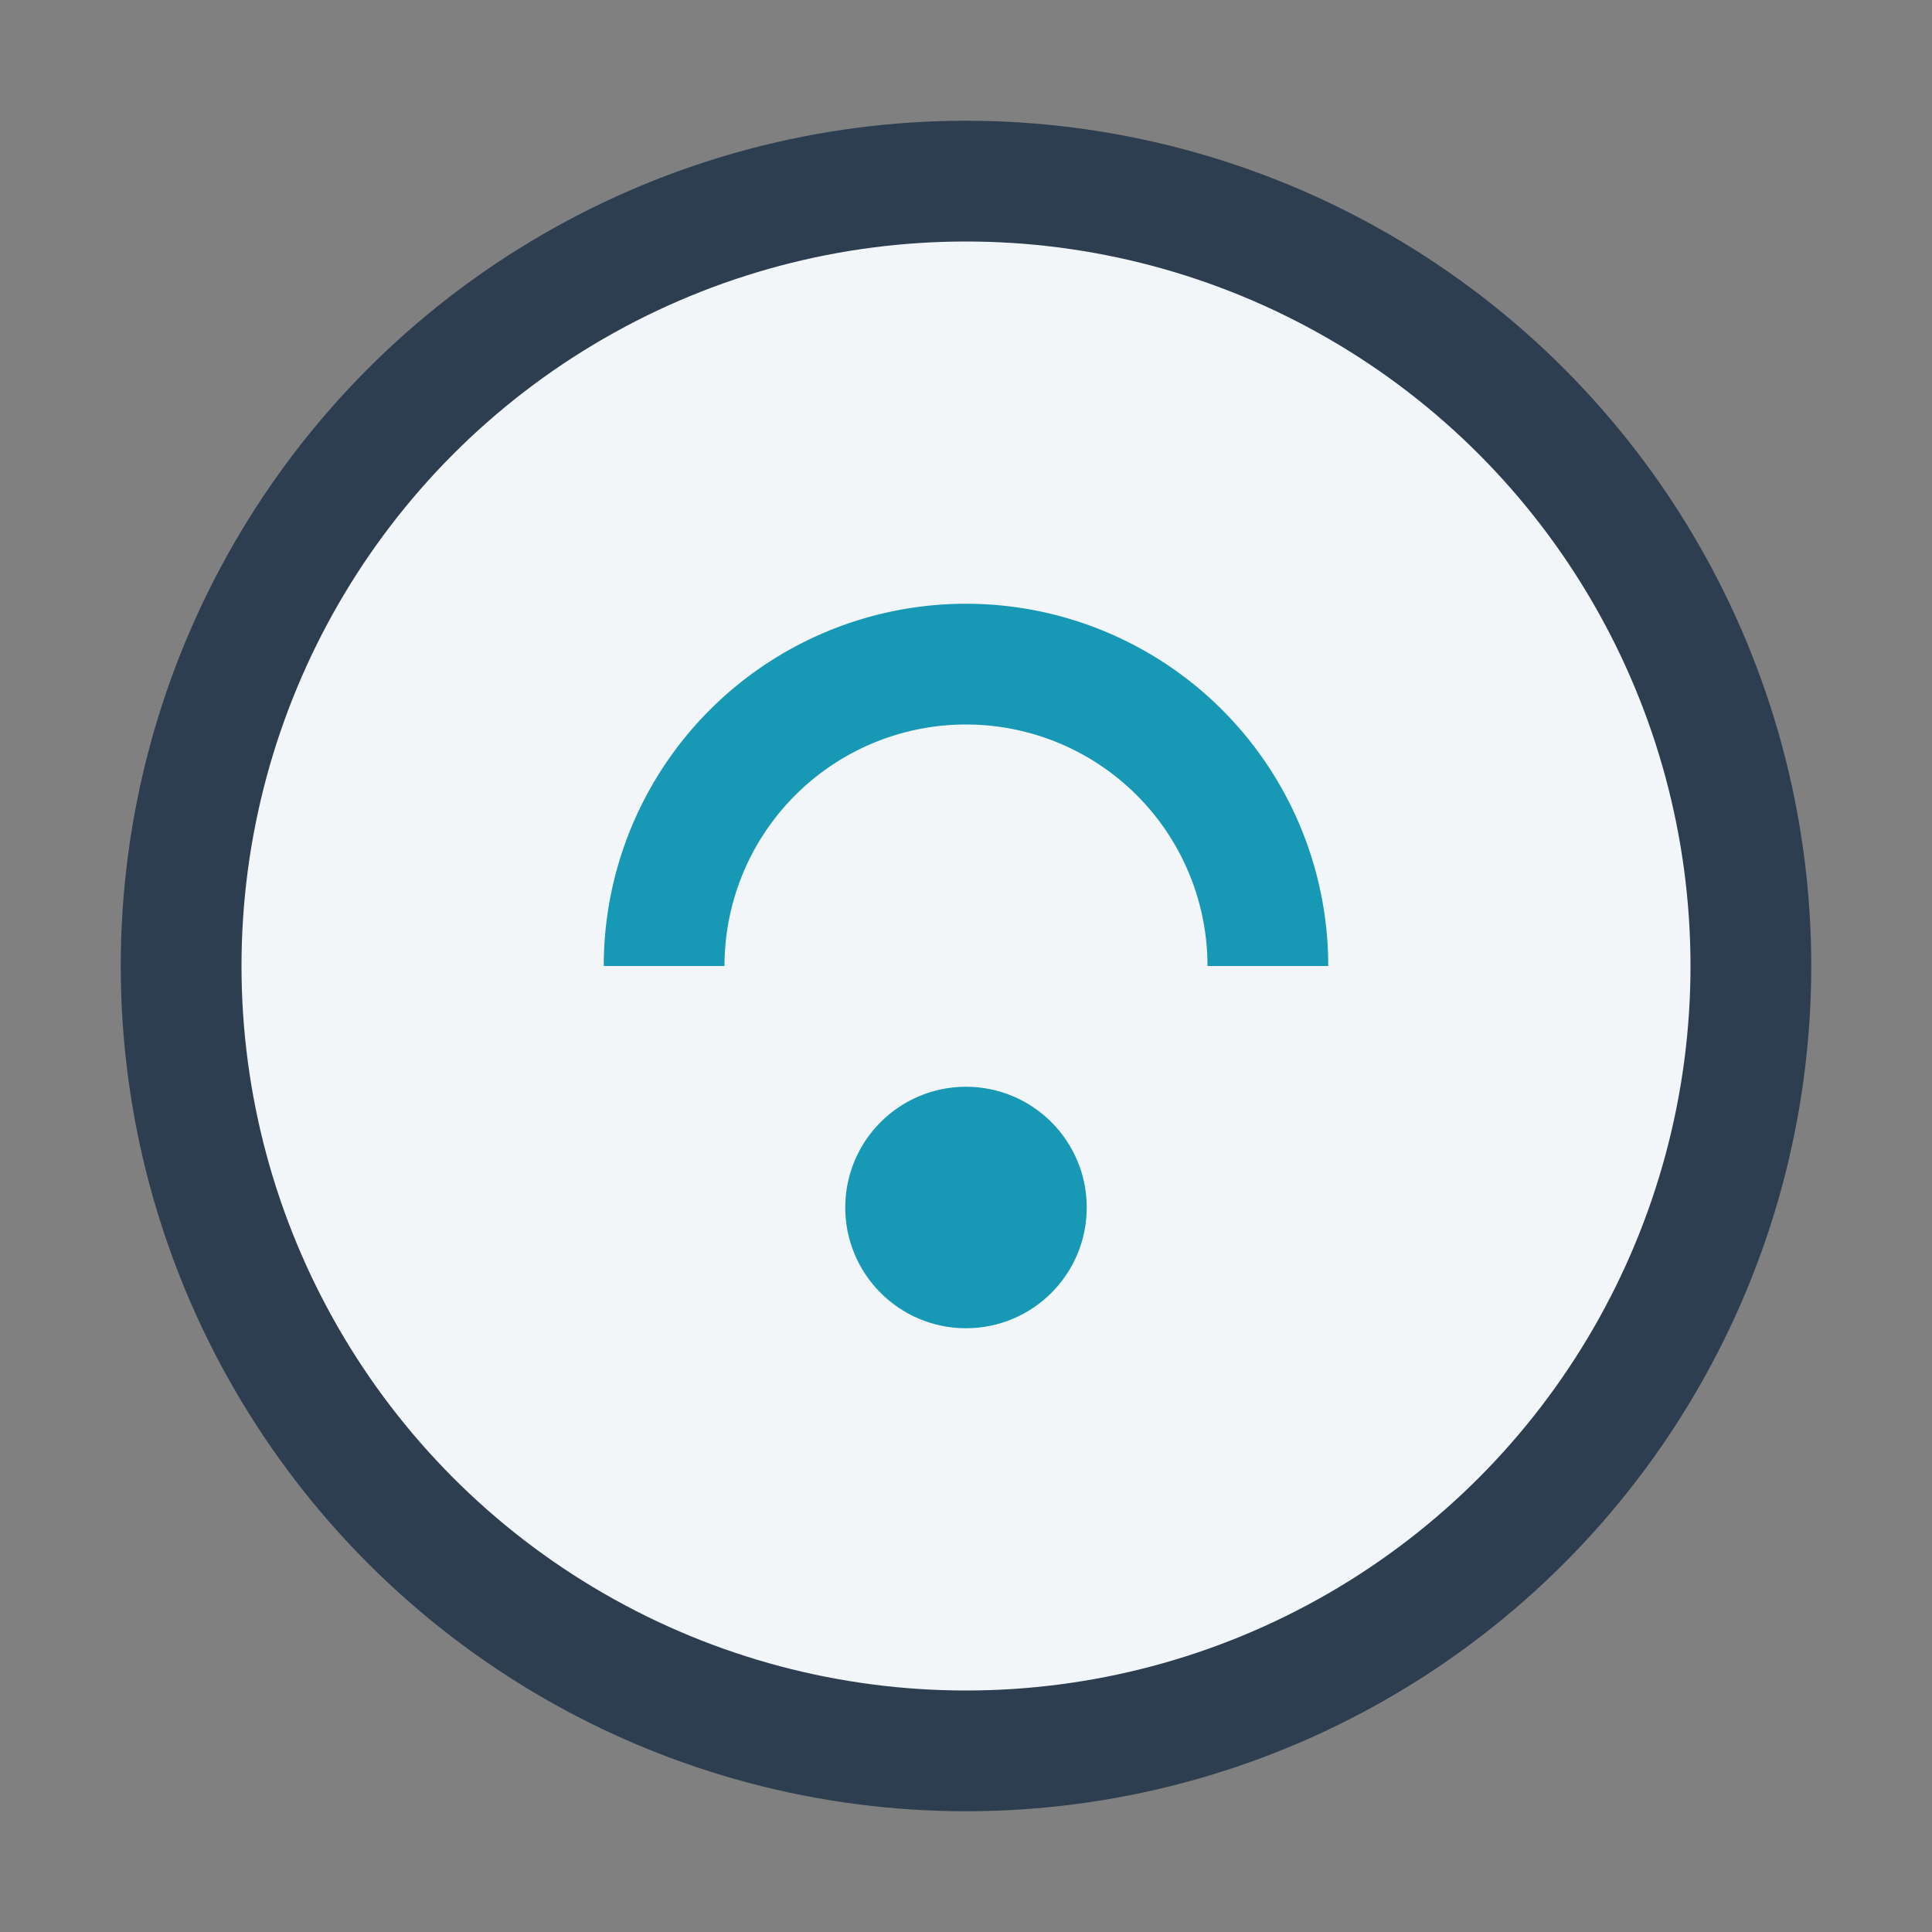
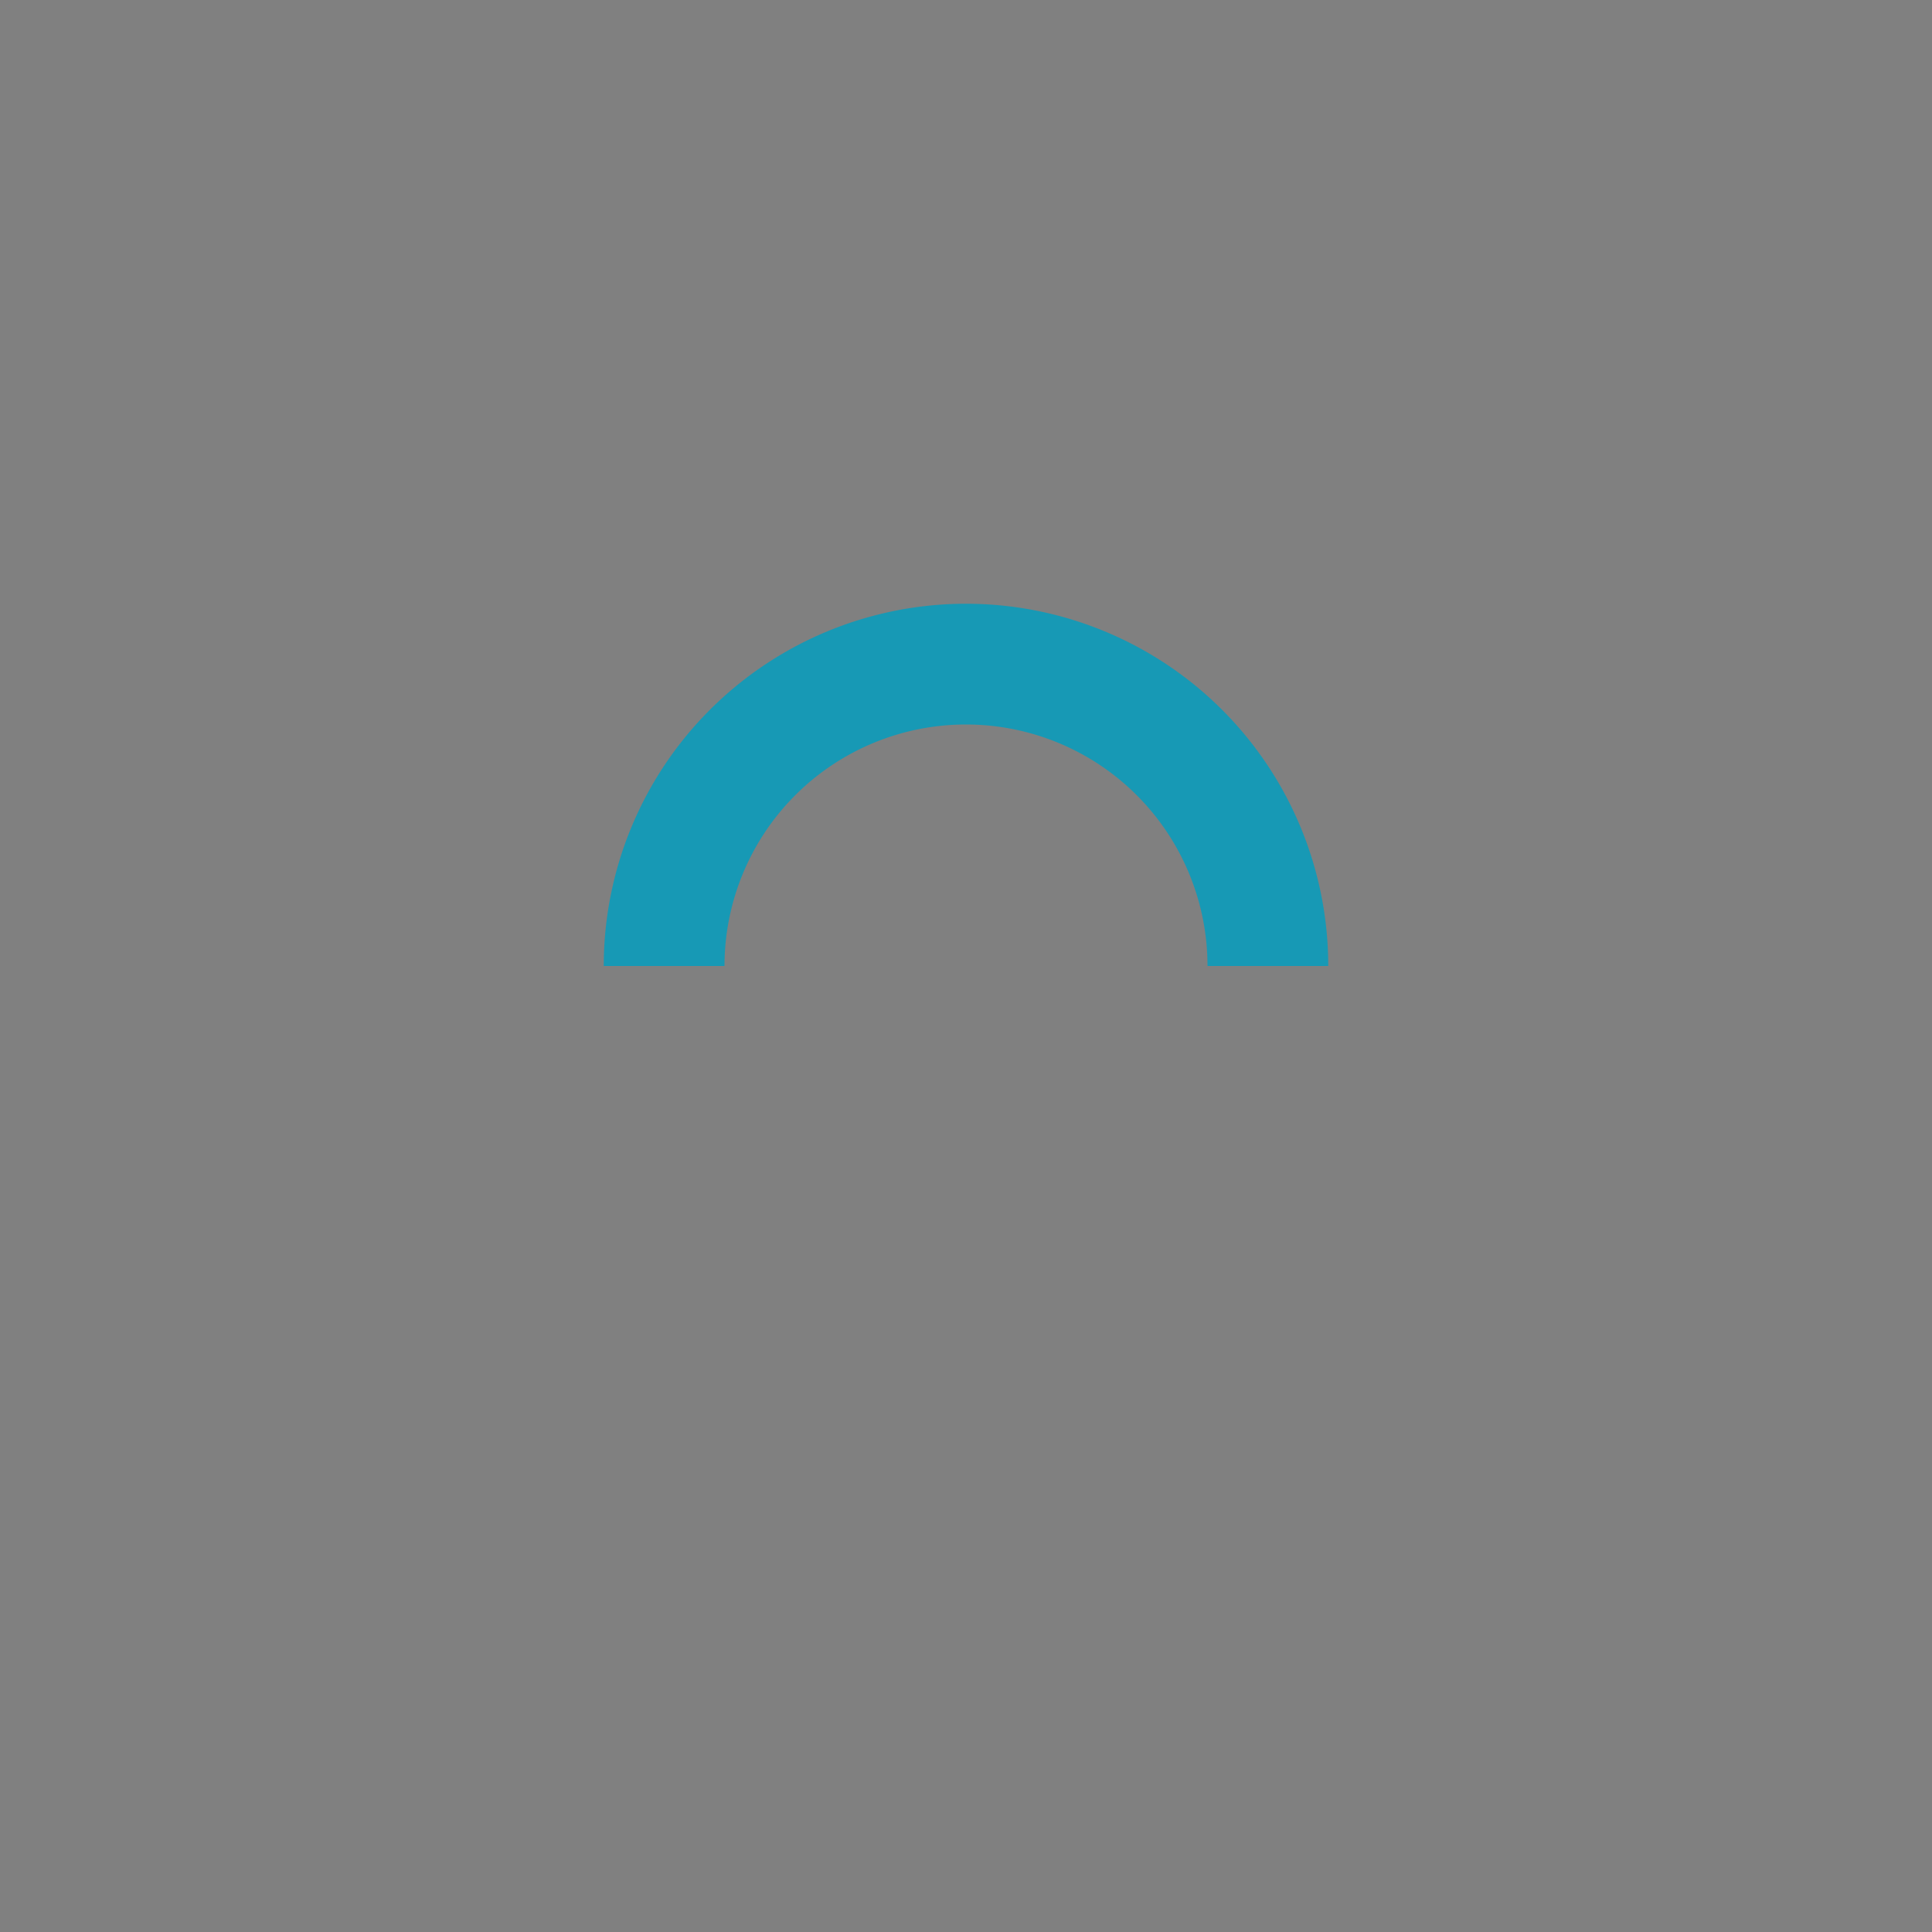
<svg xmlns="http://www.w3.org/2000/svg" width="32" height="32" viewBox="0 0 32 32">
  <rect x="0" y="0" width="32" height="32" fill="#808080" stroke="none" />
-   <circle cx="16" cy="16" r="13" stroke="#2C3E50" stroke-width="2" fill="#F2F6F8" />
  <path d="M11 16a5 5 0 0 1 10 0" stroke="#1799B5" stroke-width="2" fill="none" />
-   <circle cx="16" cy="20" r="2" fill="#1799B5" />
</svg>